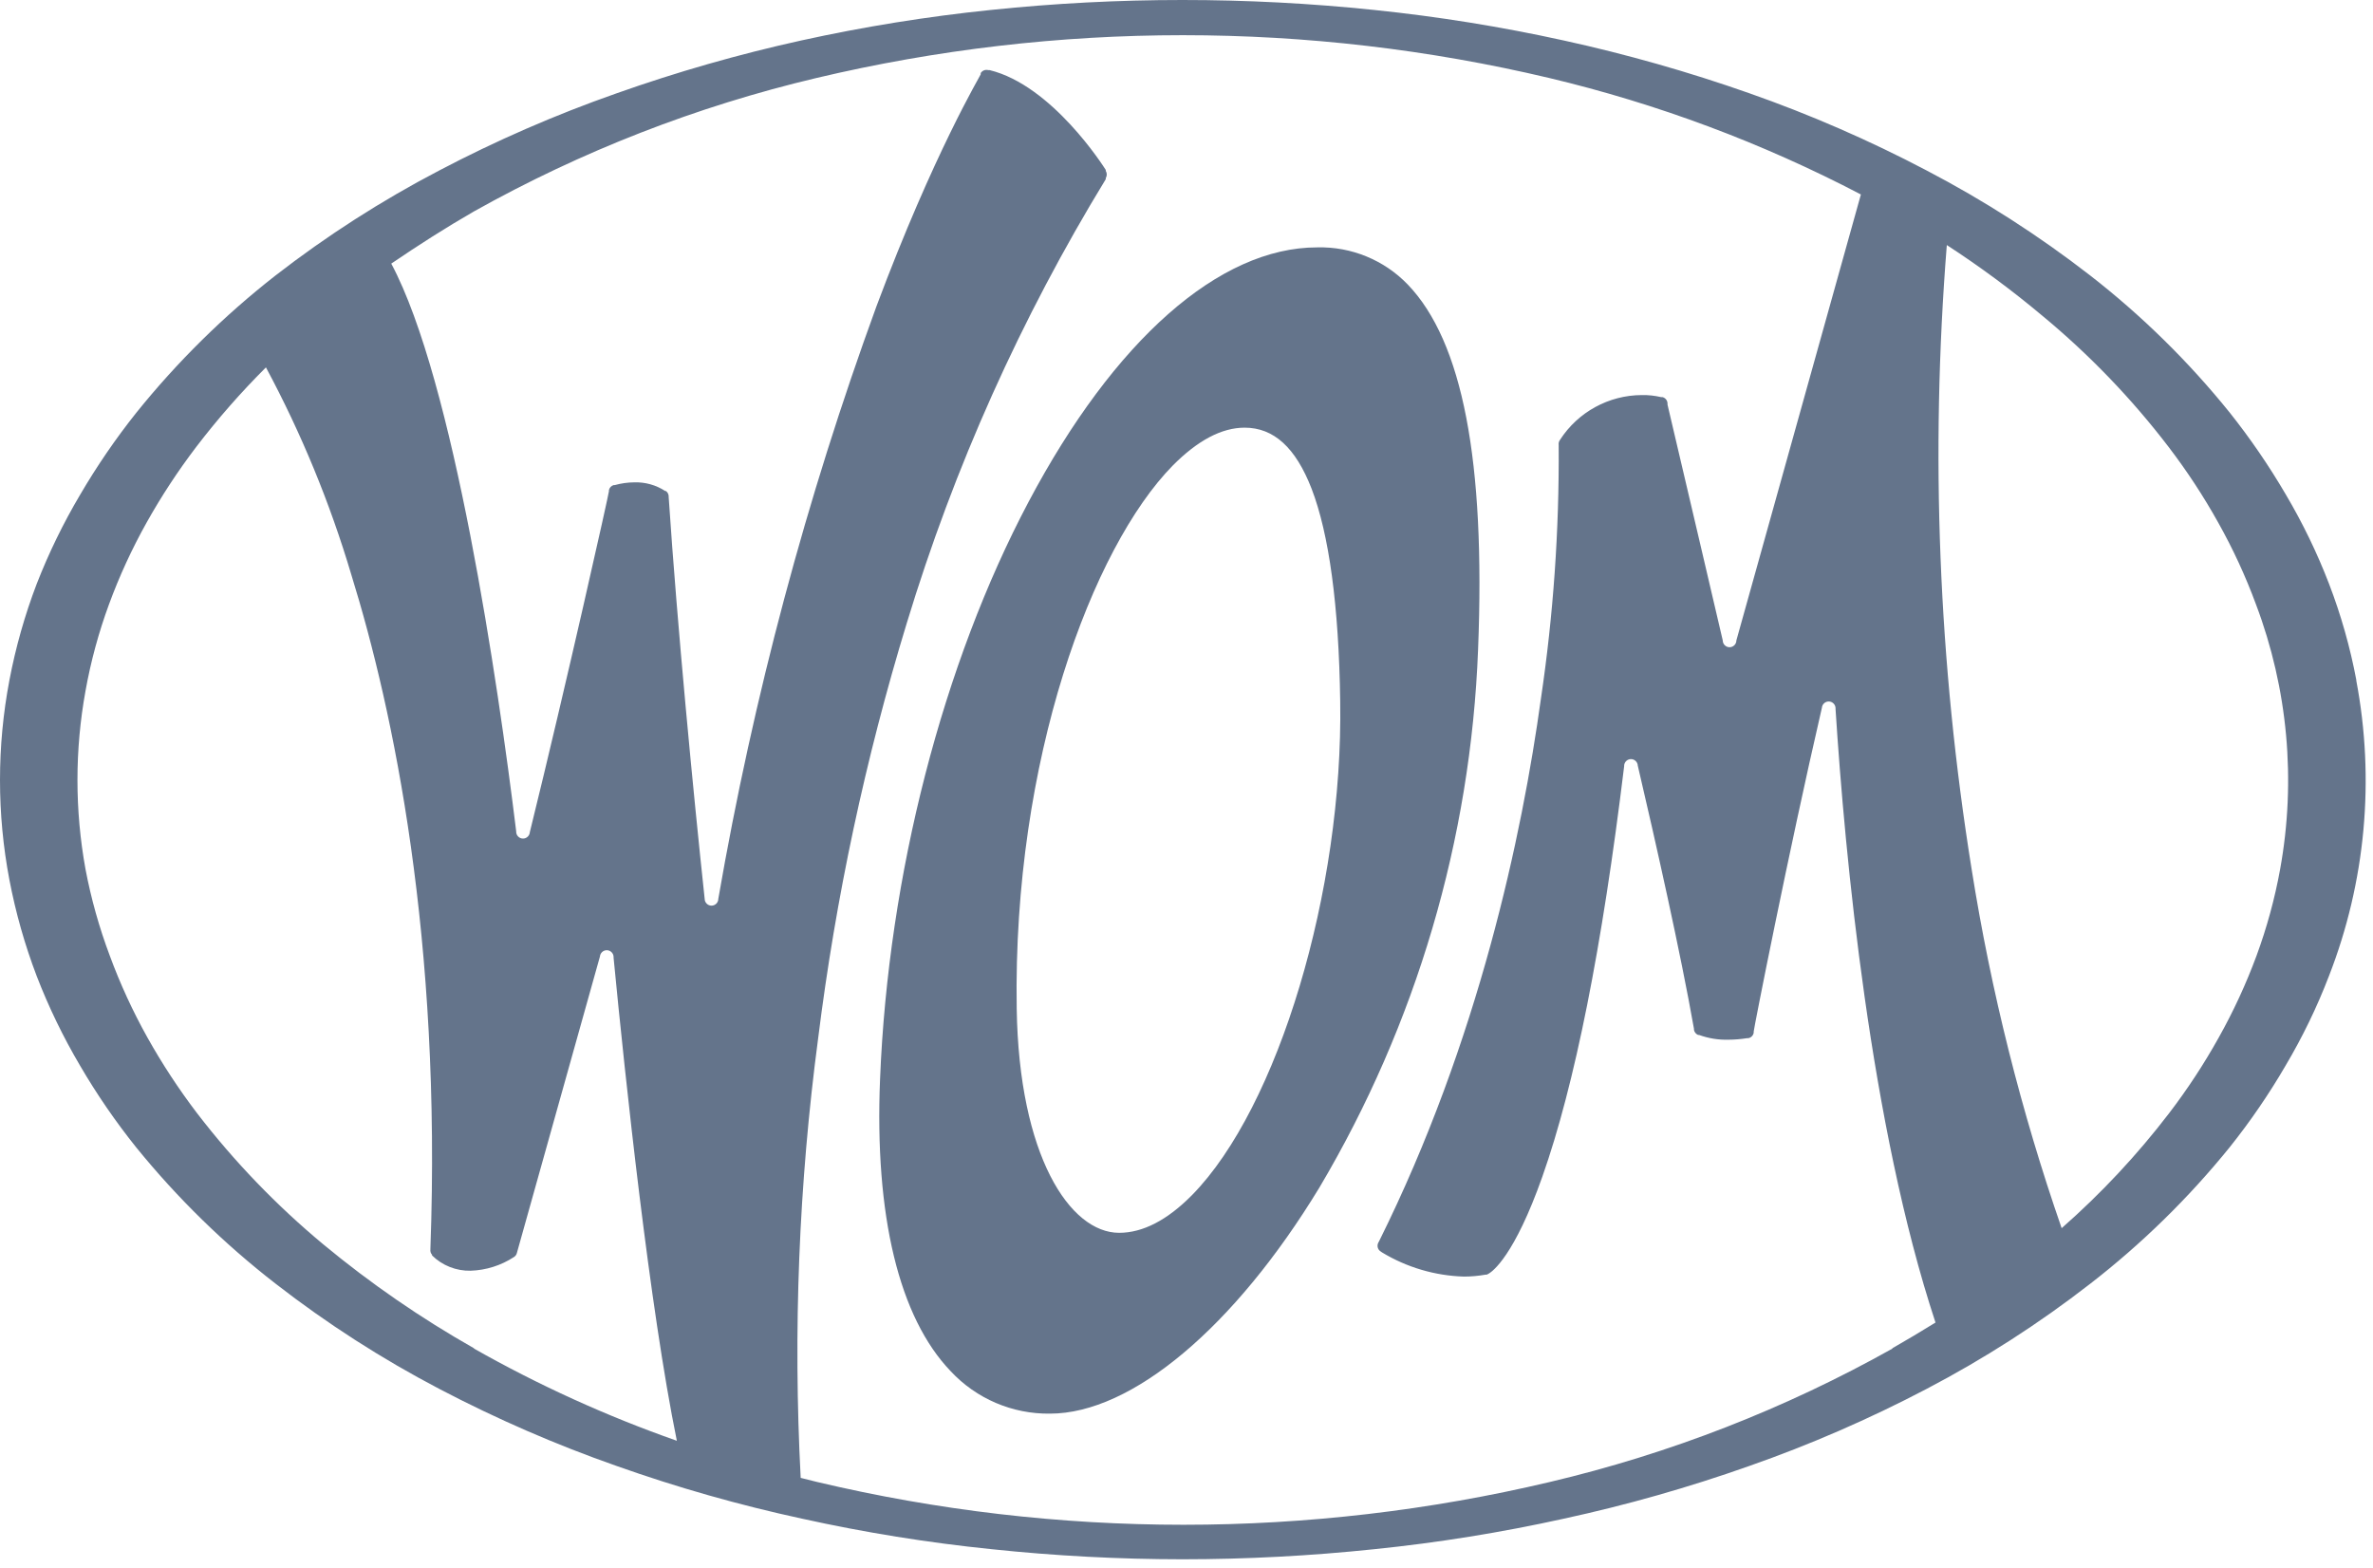
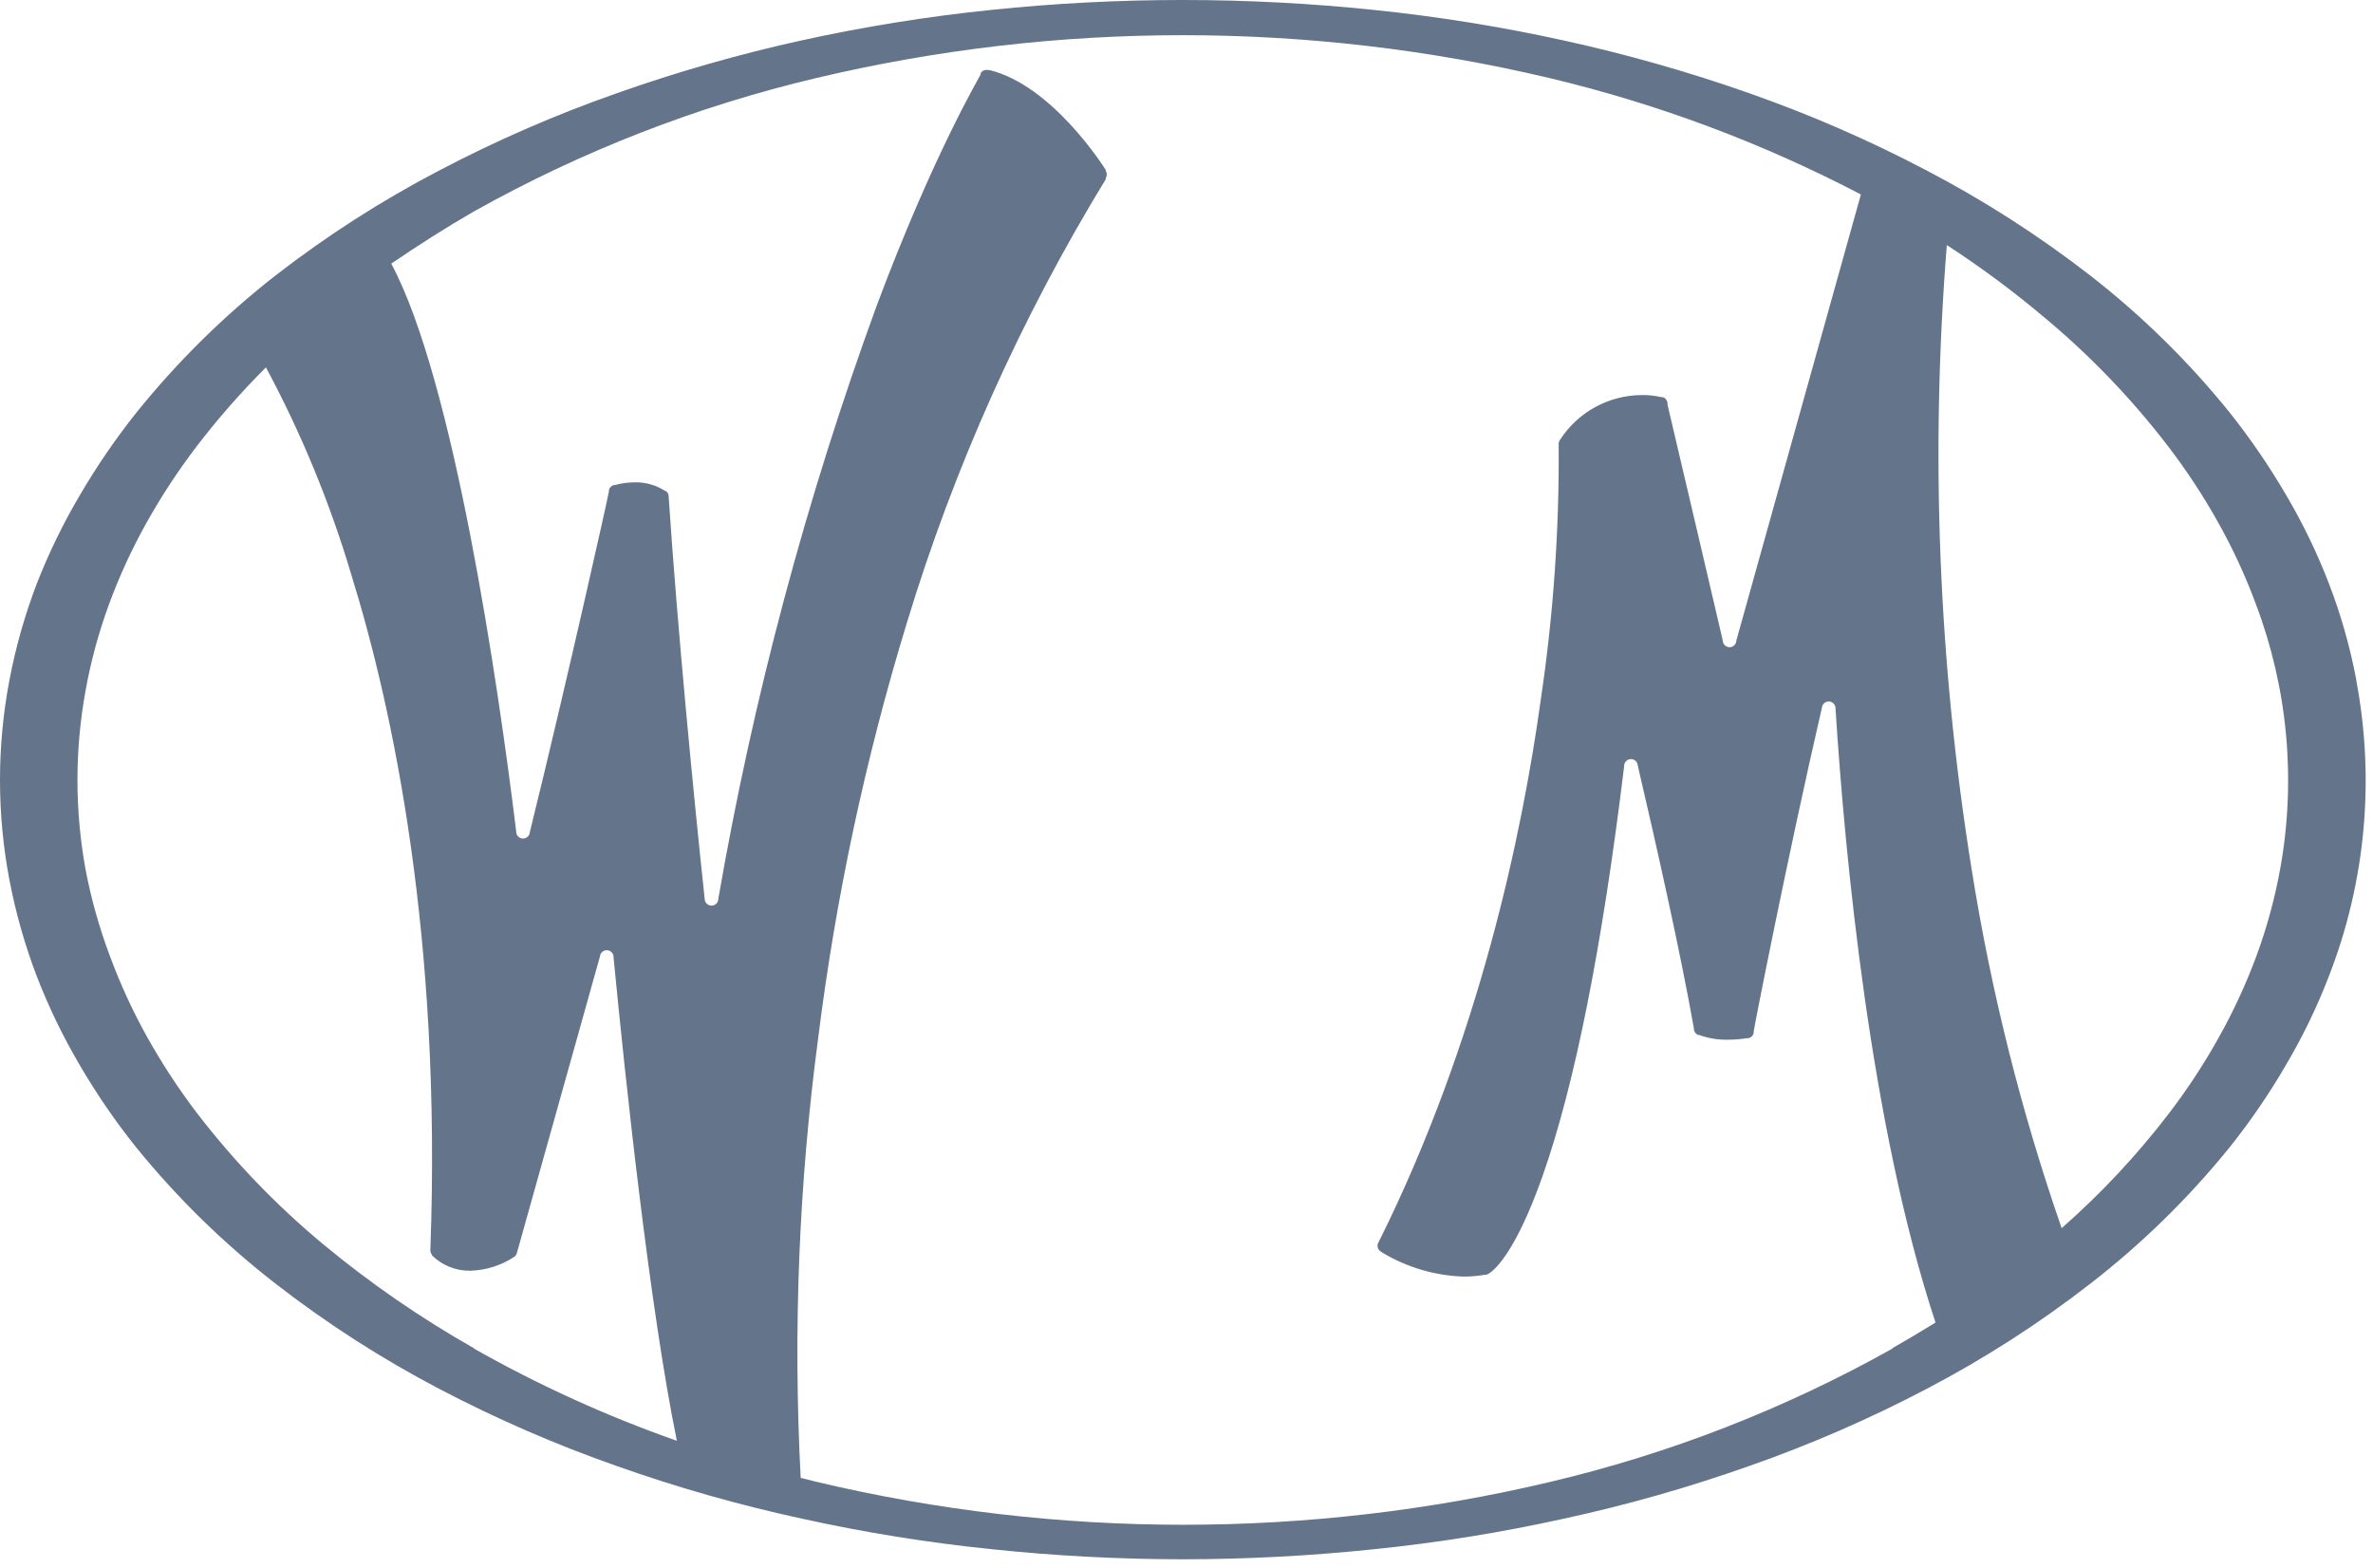
<svg xmlns="http://www.w3.org/2000/svg" width="100%" height="100%" viewBox="0 0 174 115" version="1.1" xml:space="preserve" style="fill-rule:evenodd;clip-rule:evenodd;stroke-linejoin:round;stroke-miterlimit:2;">
  <g transform="matrix(1,0,0,1,-0.01,-12.86)">
-     <path d="M103.24,33.73C101.507,31.926 99.091,30.935 96.59,31C89.42,31 81.71,37.8 75.43,49.66C69.15,61.52 65.14,77 64.54,92C64.13,102 65.93,109.46 69.72,113.41C71.598,115.426 74.245,116.557 77,116.52C83,116.52 90.54,110.17 96.75,99.95C103.854,87.971 107.855,74.406 108.39,60.49C108.94,46.66 107.25,37.91 103.24,33.73ZM87.41,100.5C85.6,102.33 83.81,103.26 82.07,103.26C78.46,103.26 74.72,97.61 74.56,86.8C74.27,68.6 80.11,53 86,47C87.82,45.16 89.59,44.22 91.27,44.22C93.41,44.22 95.01,45.68 96.18,48.69C97.46,52.01 98.18,57.25 98.28,64.27C98.51,78.16 93.73,94.08 87.41,100.5Z" style="fill:rgb(100,116,139);fill-rule:nonzero;" />
    <path d="M172.79,62.74C172.337,60.331 171.668,57.968 170.79,55.68C169.915,53.405 168.851,51.208 167.61,49.11C166.384,47.015 165.011,45.01 163.5,43.11C160.487,39.372 157.051,35.996 153.26,33.05C149.497,30.131 145.481,27.554 141.26,25.35C137.071,23.148 132.726,21.257 128.26,19.69C123.816,18.127 119.281,16.838 114.68,15.83C110.09,14.82 105.445,14.072 100.77,13.59C91.425,12.617 82.005,12.617 72.66,13.59C67.985,14.071 63.34,14.819 58.75,15.83C54.158,16.843 49.632,18.139 45.2,19.71C40.734,21.277 36.389,23.169 32.2,25.37C27.979,27.574 23.963,30.151 20.2,33.07C16.425,36.021 13.003,39.397 10,43.13C8.489,45.03 7.116,47.035 5.89,49.13C4.65,51.223 3.583,53.414 2.7,55.68C1.827,57.97 1.157,60.332 0.7,62.74C-0.22,67.577 -0.22,72.543 0.7,77.38C1.159,79.784 1.828,82.143 2.7,84.43C3.577,86.704 4.641,88.901 5.88,91C7.104,93.098 8.481,95.104 10,97C13.016,100.714 16.448,104.07 20.23,107C23.993,109.922 28.009,112.502 32.23,114.71C36.42,116.908 40.765,118.796 45.23,120.36C49.67,121.935 54.206,123.224 58.81,124.22C63.399,125.235 68.044,125.983 72.72,126.46C77.371,126.95 82.044,127.197 86.72,127.2C91.416,127.198 96.109,126.951 100.78,126.46C105.456,125.983 110.1,125.235 114.69,124.22C119.294,123.221 123.829,121.932 128.27,120.36C132.736,118.797 137.08,116.908 141.27,114.71C145.491,112.502 149.507,109.922 153.27,107C157.051,104.072 160.48,100.716 163.49,97C165.005,95.104 166.379,93.098 167.6,91C168.843,88.903 169.907,86.706 170.78,84.43C173.469,77.532 174.162,70.014 172.78,62.74L172.79,62.74ZM34.79,111.74C30.882,109.528 27.178,106.975 23.72,104.11C20.286,101.257 17.18,98.03 14.46,94.49C13.118,92.727 11.902,90.873 10.82,88.94C9.745,87.015 8.822,85.009 8.06,82.94C7.285,80.882 6.69,78.761 6.28,76.6C5.493,72.276 5.493,67.844 6.28,63.52C6.668,61.361 7.243,59.239 8,57.18C8.76,55.11 9.683,53.104 10.76,51.18C11.842,49.247 13.058,47.393 14.4,45.63C15.971,43.574 17.678,41.627 19.51,39.8C22.107,44.641 24.204,49.734 25.77,55C28.87,65 32.39,81.73 31.57,104.41L31.57,104.47C31.547,104.615 31.591,104.762 31.69,104.87L31.69,104.92C32.443,105.66 33.465,106.064 34.52,106.04C35.648,106.003 36.745,105.657 37.69,105.04C37.801,104.974 37.88,104.865 37.91,104.74L44,83C44.021,82.741 44.24,82.538 44.5,82.538C44.775,82.538 45.002,82.765 45.002,83.04C45.002,83.053 45.001,83.067 45,83.08C45.87,92.08 47.64,108.71 49.64,118.51C44.486,116.7 39.502,114.434 34.75,111.74L34.79,111.74ZM138.79,111.74C130.911,116.159 122.452,119.455 113.66,121.53C95.992,125.716 77.588,125.716 59.92,121.53L58.72,121.23C58.156,110.47 58.584,99.681 60,89C61.288,78.682 63.463,68.495 66.5,58.55C69.967,47.127 74.87,36.189 81.09,26L81.09,25.92C81.189,25.757 81.189,25.553 81.09,25.39L81.09,25.32C80.93,25.07 77.16,19.12 72.57,18L72.47,18C72.259,17.945 72.035,18.035 71.92,18.22L71.92,18.31C71.92,18.37 68.48,24.08 64.28,35.31C59.127,49.422 55.245,63.967 52.68,78.77C52.68,79.044 52.454,79.27 52.18,79.27C51.906,79.27 51.68,79.044 51.68,78.77C50.84,70.92 49.68,58.87 49.04,49.3L49.04,49.23C49.03,49.081 48.953,48.945 48.83,48.86L48.78,48.86C48.108,48.425 47.32,48.205 46.52,48.23C46.037,48.233 45.556,48.301 45.09,48.43L45.01,48.43C44.834,48.478 44.698,48.621 44.66,48.8L44.66,48.88C44.66,49.05 41.55,62.97 38.86,73.88C38.844,74.143 38.623,74.351 38.36,74.351C38.085,74.351 37.859,74.125 37.859,73.85C37.859,73.84 37.859,73.83 37.86,73.82C36.52,62.9 33.29,40.79 28.7,32.19C30.7,30.83 32.7,29.55 34.75,28.37C42.627,23.955 51.082,20.66 59.87,18.58C77.538,14.394 95.942,14.394 113.61,18.58C121.551,20.47 129.226,23.338 136.46,27.12L127.33,59.82C127.33,60.094 127.104,60.32 126.83,60.32C126.556,60.32 126.33,60.094 126.33,59.82C125.44,56.02 124.03,49.96 122.28,42.53C122.275,42.5 122.275,42.47 122.28,42.44C122.273,42.222 122.122,42.033 121.91,41.98L121.81,41.98C121.348,41.872 120.874,41.821 120.4,41.83C117.976,41.836 115.714,43.073 114.4,45.11C114.317,45.218 114.281,45.355 114.3,45.49L114.3,45.54C114.344,51.744 113.91,57.943 113,64.08C111.62,74.08 108.43,89.19 101.13,103.88L101.07,103.99C100.955,104.216 101.033,104.497 101.25,104.63L101.35,104.7C103.164,105.796 105.231,106.406 107.35,106.47C107.88,106.469 108.408,106.423 108.93,106.33L109.02,106.33L109.16,106.26C109.46,106.09 111.05,104.95 113.1,99.15C115.48,92.42 117.49,82.31 119.1,69.05C119.1,69.042 119.099,69.033 119.099,69.025C119.099,68.75 119.325,68.524 119.6,68.524C119.865,68.524 120.087,68.735 120.1,69C121.41,74.6 123.24,82.73 124.22,88.3L124.22,88.38C124.253,88.545 124.365,88.684 124.52,88.75L124.59,88.75C125.278,89.001 126.008,89.12 126.74,89.1C127.195,89.098 127.65,89.061 128.1,88.99L128.19,88.99C128.398,88.959 128.564,88.797 128.6,88.59L128.6,88.5C128.6,88.33 131.12,75.5 133.6,64.76C133.621,64.501 133.84,64.298 134.1,64.298C134.375,64.298 134.602,64.525 134.602,64.8C134.602,64.813 134.601,64.827 134.6,64.84C135.29,75.62 137.15,95.36 141.93,109.84C140.91,110.47 139.83,111.12 138.74,111.74L138.79,111.74ZM167.2,76.6C166.807,78.759 166.228,80.88 165.47,82.94C164.705,85.009 163.779,87.015 162.7,88.94C161.622,90.875 160.405,92.73 159.06,94.49C156.717,97.552 154.077,100.376 151.18,102.92C148.21,94.358 146.001,85.55 144.58,76.6C142.15,61.471 141.539,46.105 142.76,30.83C145.196,32.413 147.534,34.143 149.76,36.01C153.201,38.855 156.308,42.083 159.02,45.63C160.365,47.39 161.582,49.245 162.66,51.18C163.74,53.104 164.667,55.11 165.43,57.18C167.771,63.372 168.383,70.087 167.2,76.6Z" style="fill:rgb(100,116,139);fill-rule:nonzero;" />
  </g>
</svg>